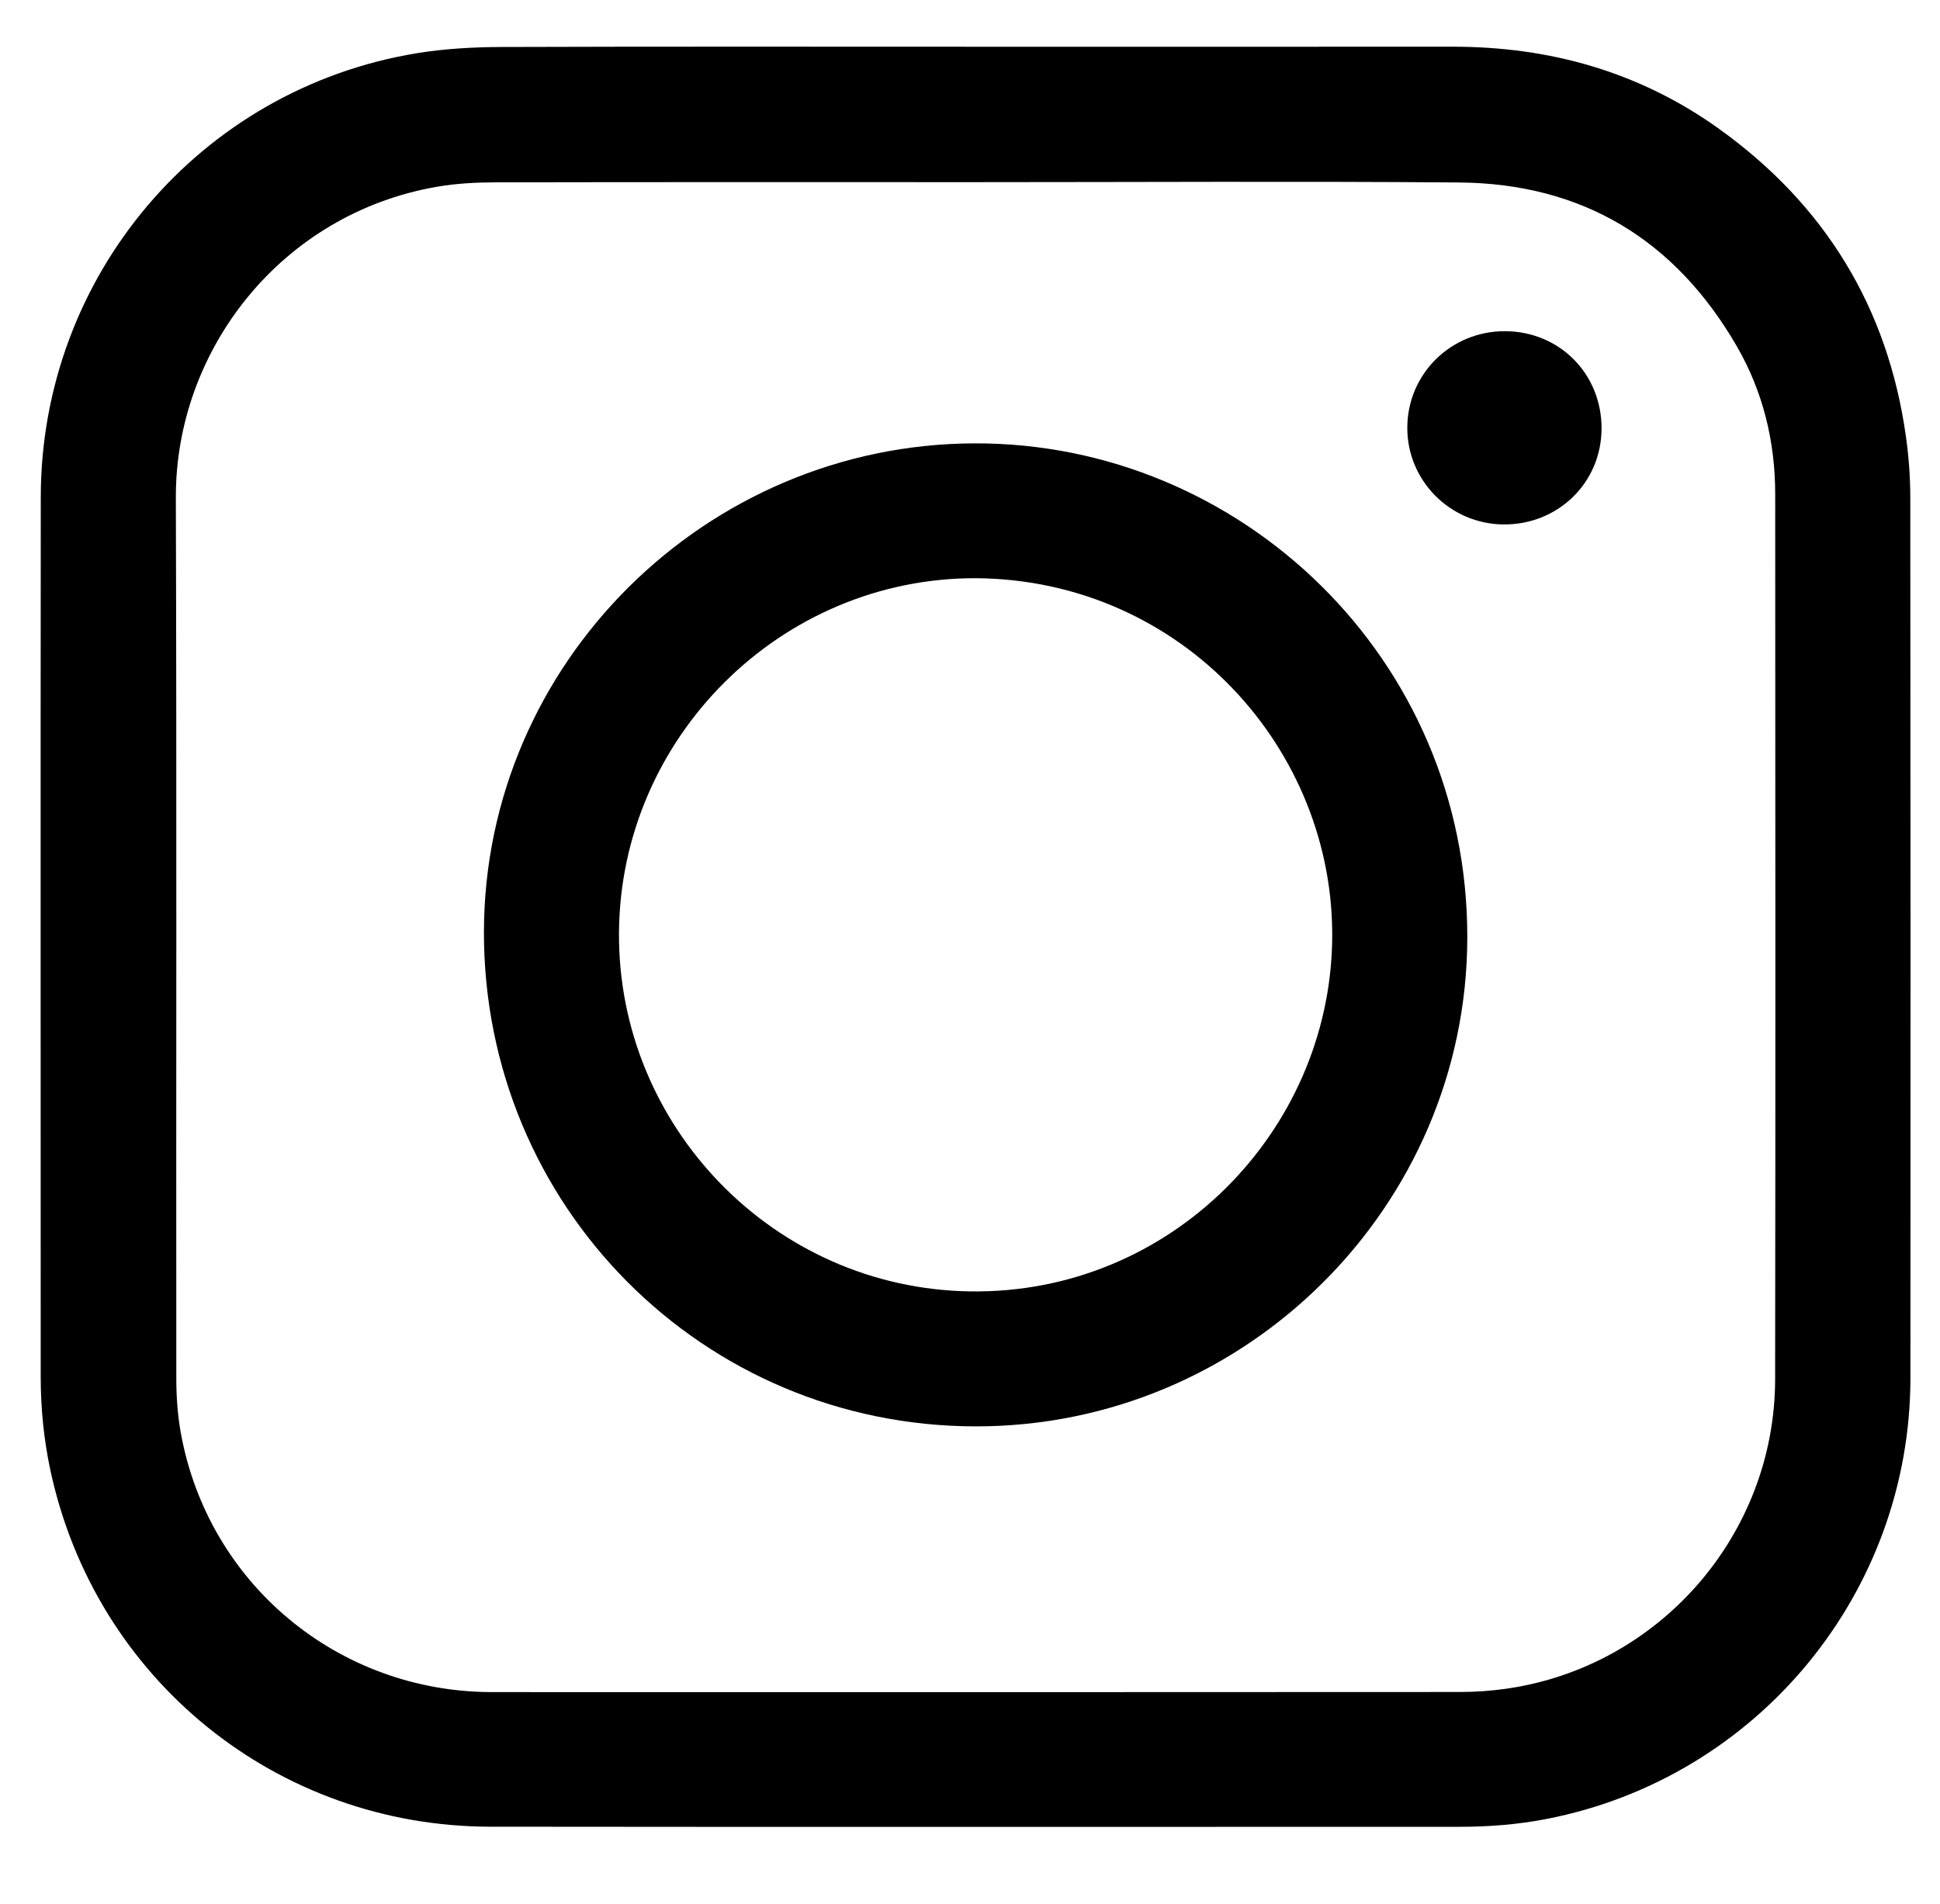
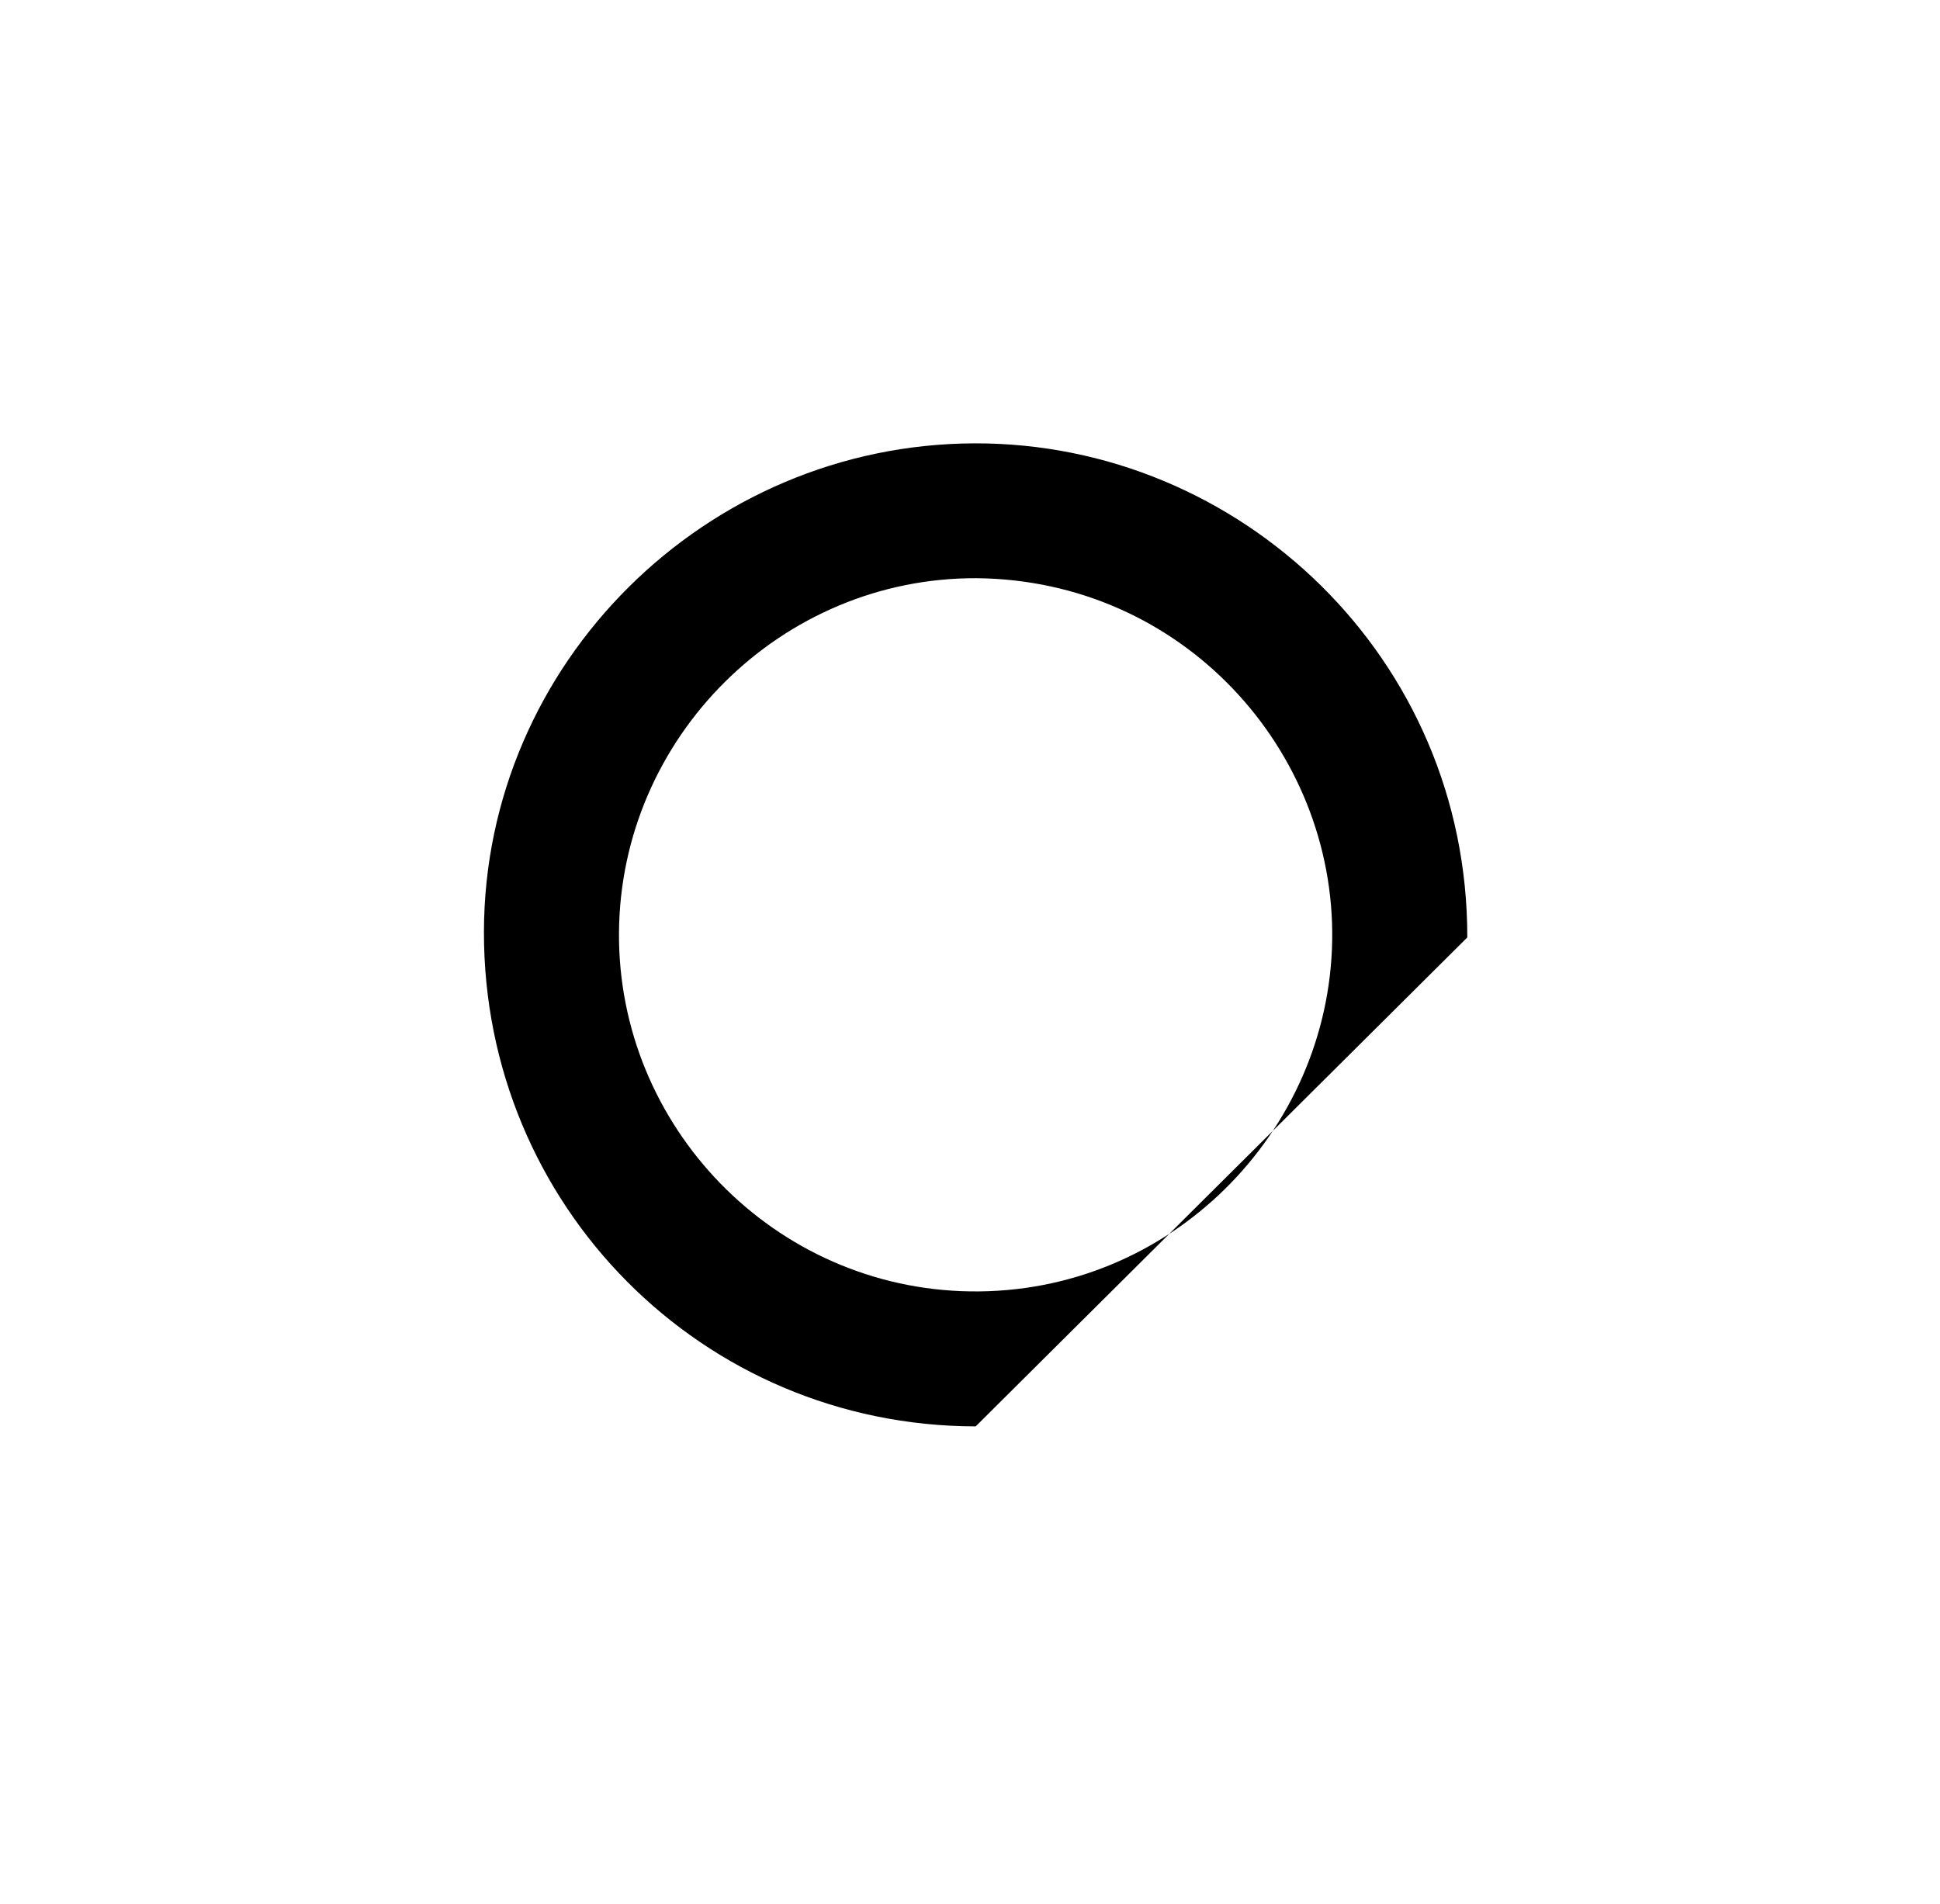
<svg xmlns="http://www.w3.org/2000/svg" version="1.1" id="Ebene_1" x="0px" y="0px" viewBox="0 0 538.7 528.73" style="enable-background:new 0 0 538.7 528.73;" xml:space="preserve">
  <g id="_x39_pBrWw_00000027588709396547431490000009973708770610157957_">
    <g>
-       <path d="M271.32,12.98c44.01,0,88.01,0.02,132.02-0.01c27.06-0.02,52.01,7.02,74.07,22.86c29.33,21.06,46.8,49.54,51.83,85.41    c0.78,5.55,1.2,11.2,1.21,16.8c0.08,81.54,0.09,163.09,0.04,244.63c-0.04,59.71-42.39,111.04-100.94,122.48    c-8.02,1.57-16.14,2.2-24.31,2.2c-89.7-0.01-179.4,0.08-269.09-0.03c-59.26-0.07-109.58-40.87-122.1-98.71    c-1.88-8.68-2.75-17.48-2.75-26.37c0-81.4-0.06-162.81,0.02-244.21C11.37,76.72,55.5,24.64,115.8,14.77    c7.73-1.26,15.67-1.69,23.51-1.72C183.31,12.9,227.32,12.98,271.32,12.98z M271.01,50.59c-44.42,0-88.85-0.04-133.27,0.05    c-5.46,0.01-11,0.29-16.37,1.22c-43.27,7.48-72.68,45.33-72.54,86.39c0.26,81.54,0.05,163.08,0.13,244.61    c0,5.04,0.36,10.15,1.25,15.1c7.57,41.91,43.72,71.97,86.47,71.98c89.55,0.03,179.1,0.02,268.65-0.03c4.34,0,8.72-0.3,13.02-0.92    c42.52-6.12,74.5-42.81,74.57-85.91c0.12-81.96,0.05-163.92,0.02-245.88c-0.01-14.63-3.4-28.51-10.73-41.15    c-17.12-29.52-42.87-45.1-77.07-45.37C360.43,50.32,315.72,50.59,271.01,50.59z" />
-       <path d="M270.93,396.14c-75.86-0.08-136.69-61.29-136.55-137.39c0.14-74.51,61.57-135.41,136.26-135.62    c73.74-0.2,136.91,59.61,136.8,137.22C407.34,335.08,345.88,396.22,270.93,396.14z M271.14,160.58    c-54.27-0.21-98.87,44.2-99.26,98.41c-0.38,53.77,43,98.86,97.5,99.66c55.54,0.82,99.68-44.18,100.54-97.49    C370.77,208.23,328.28,161.08,271.14,160.58z" />
-       <path d="M417.95,91.98c15.14,0.07,26.84,11.9,26.77,27.09c-0.07,15.01-12.11,26.74-27.29,26.58    c-14.77-0.16-26.69-12.17-26.65-26.84C390.81,103.84,402.89,91.92,417.95,91.98z" />
+       <path d="M270.93,396.14c-75.86-0.08-136.69-61.29-136.55-137.39c0.14-74.51,61.57-135.41,136.26-135.62    c73.74-0.2,136.91,59.61,136.8,137.22z M271.14,160.58    c-54.27-0.21-98.87,44.2-99.26,98.41c-0.38,53.77,43,98.86,97.5,99.66c55.54,0.82,99.68-44.18,100.54-97.49    C370.77,208.23,328.28,161.08,271.14,160.58z" />
    </g>
  </g>
</svg>